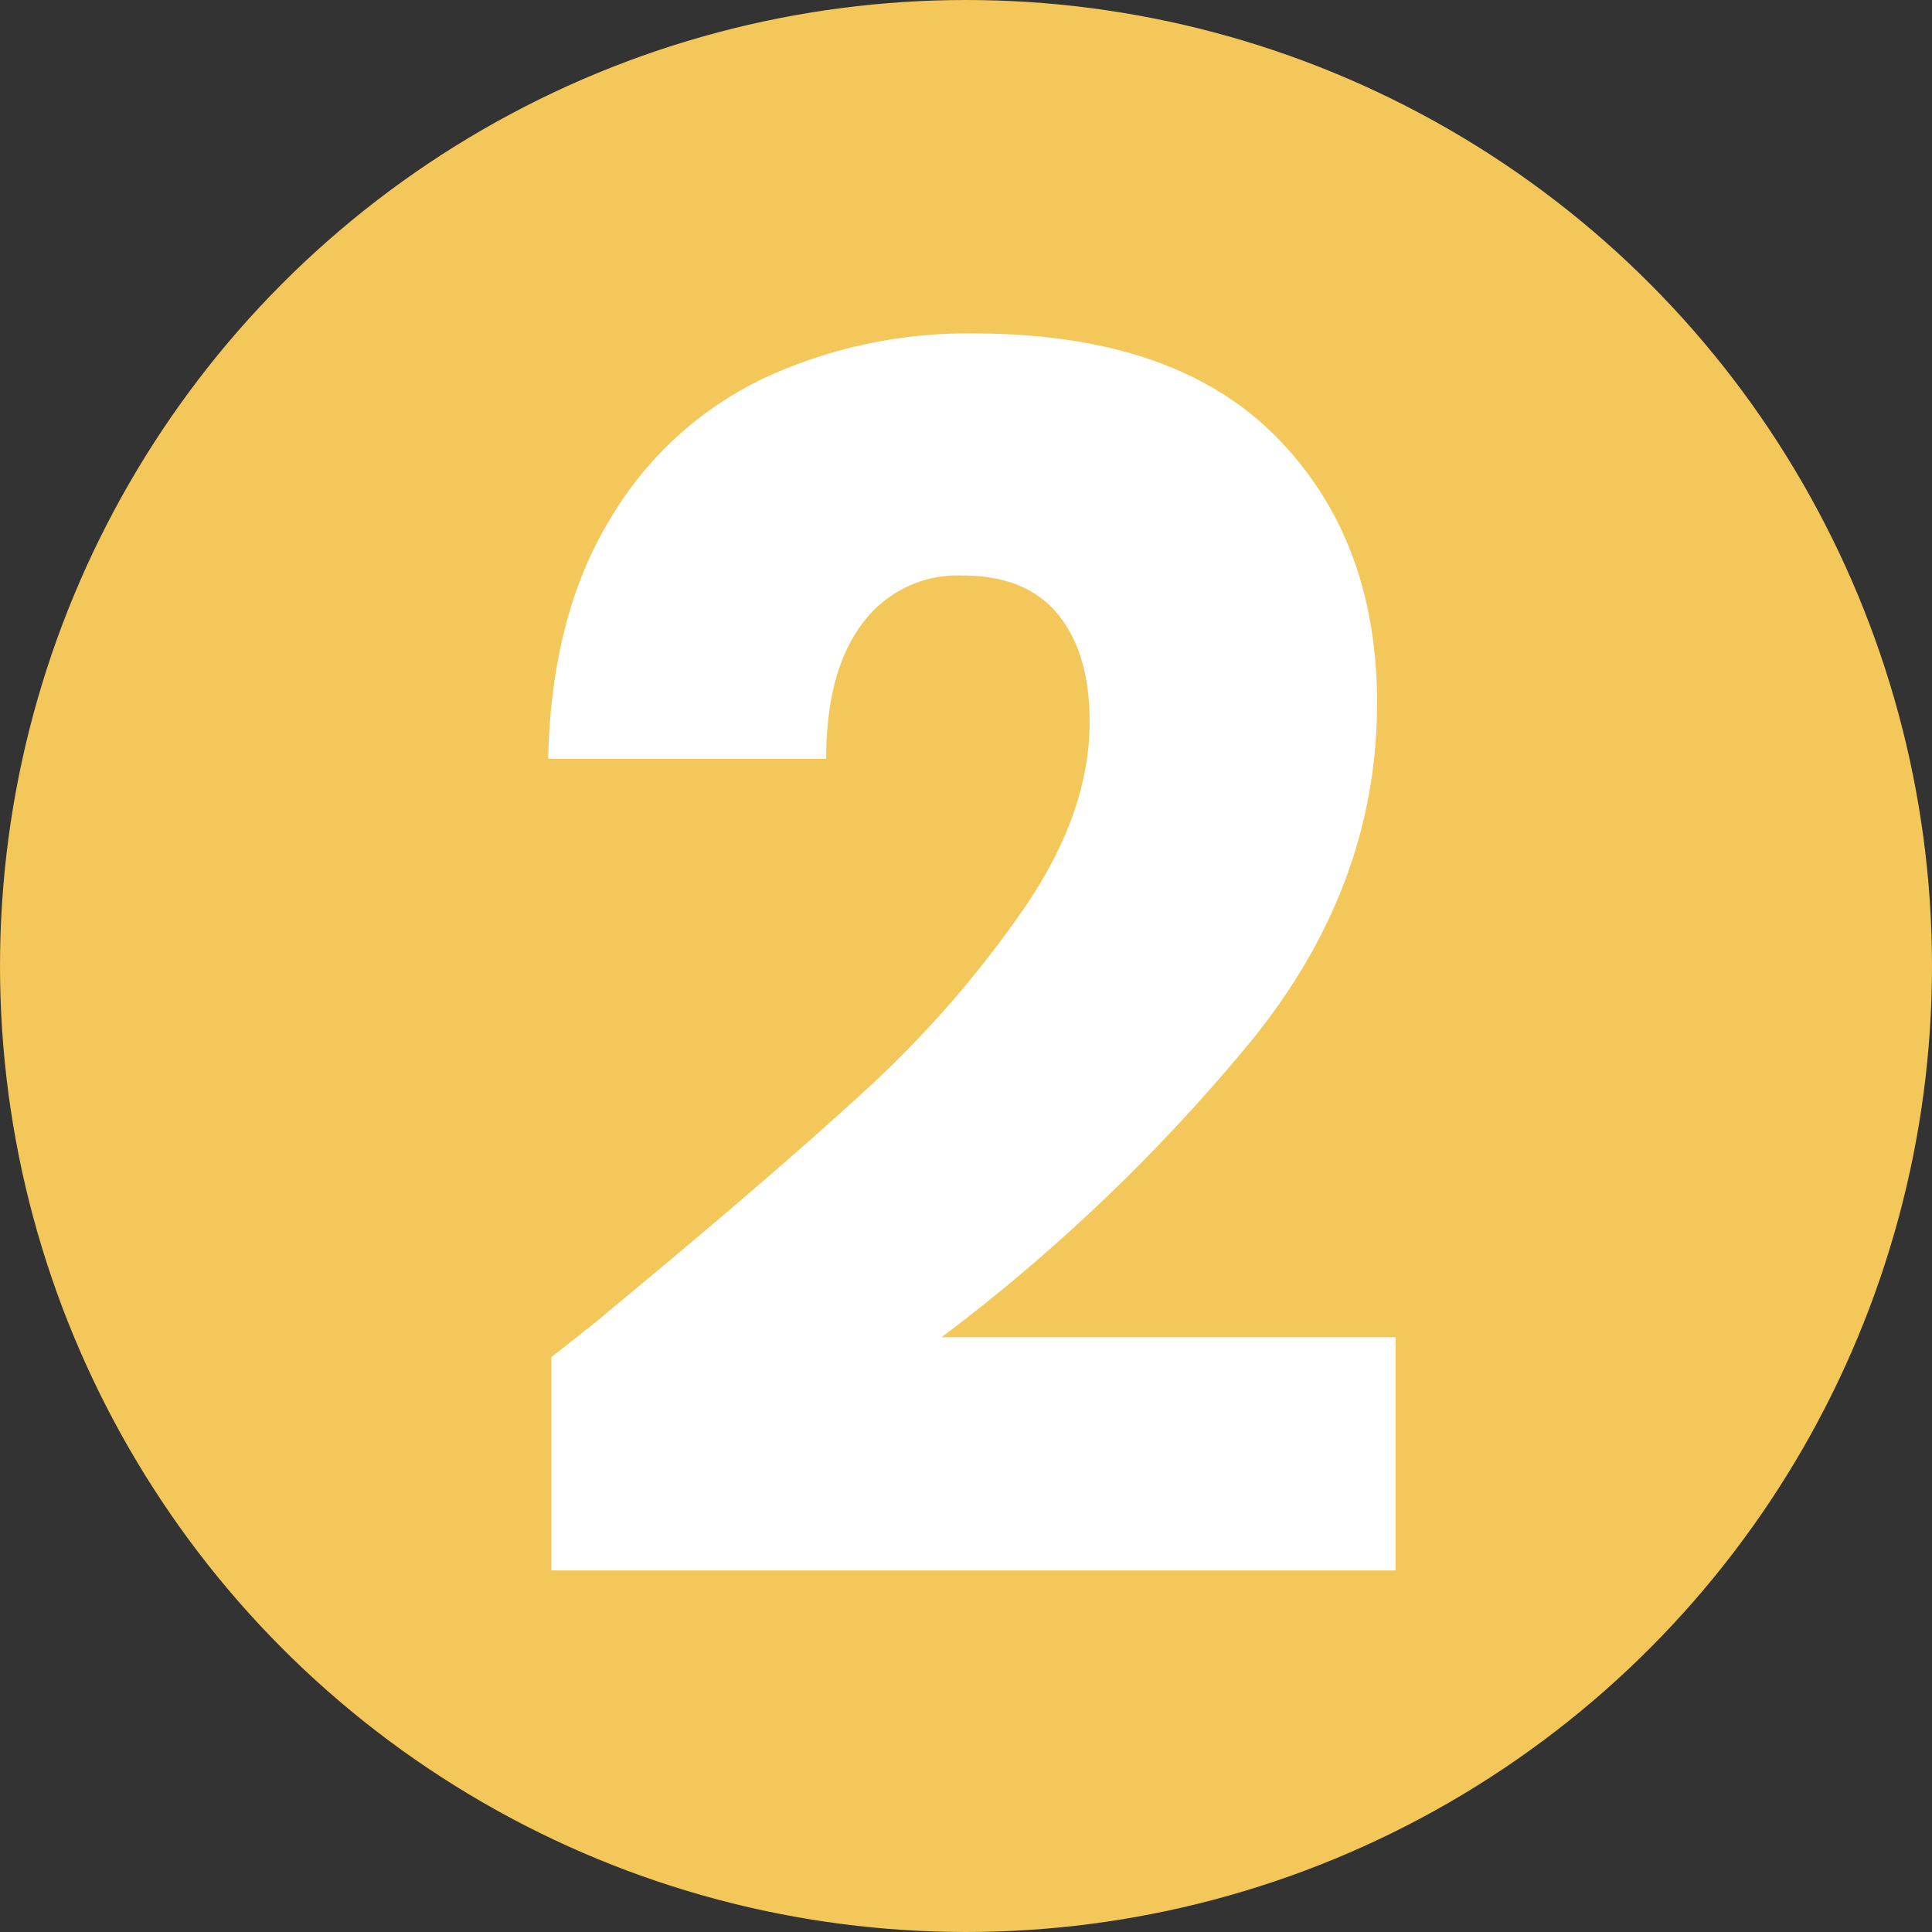
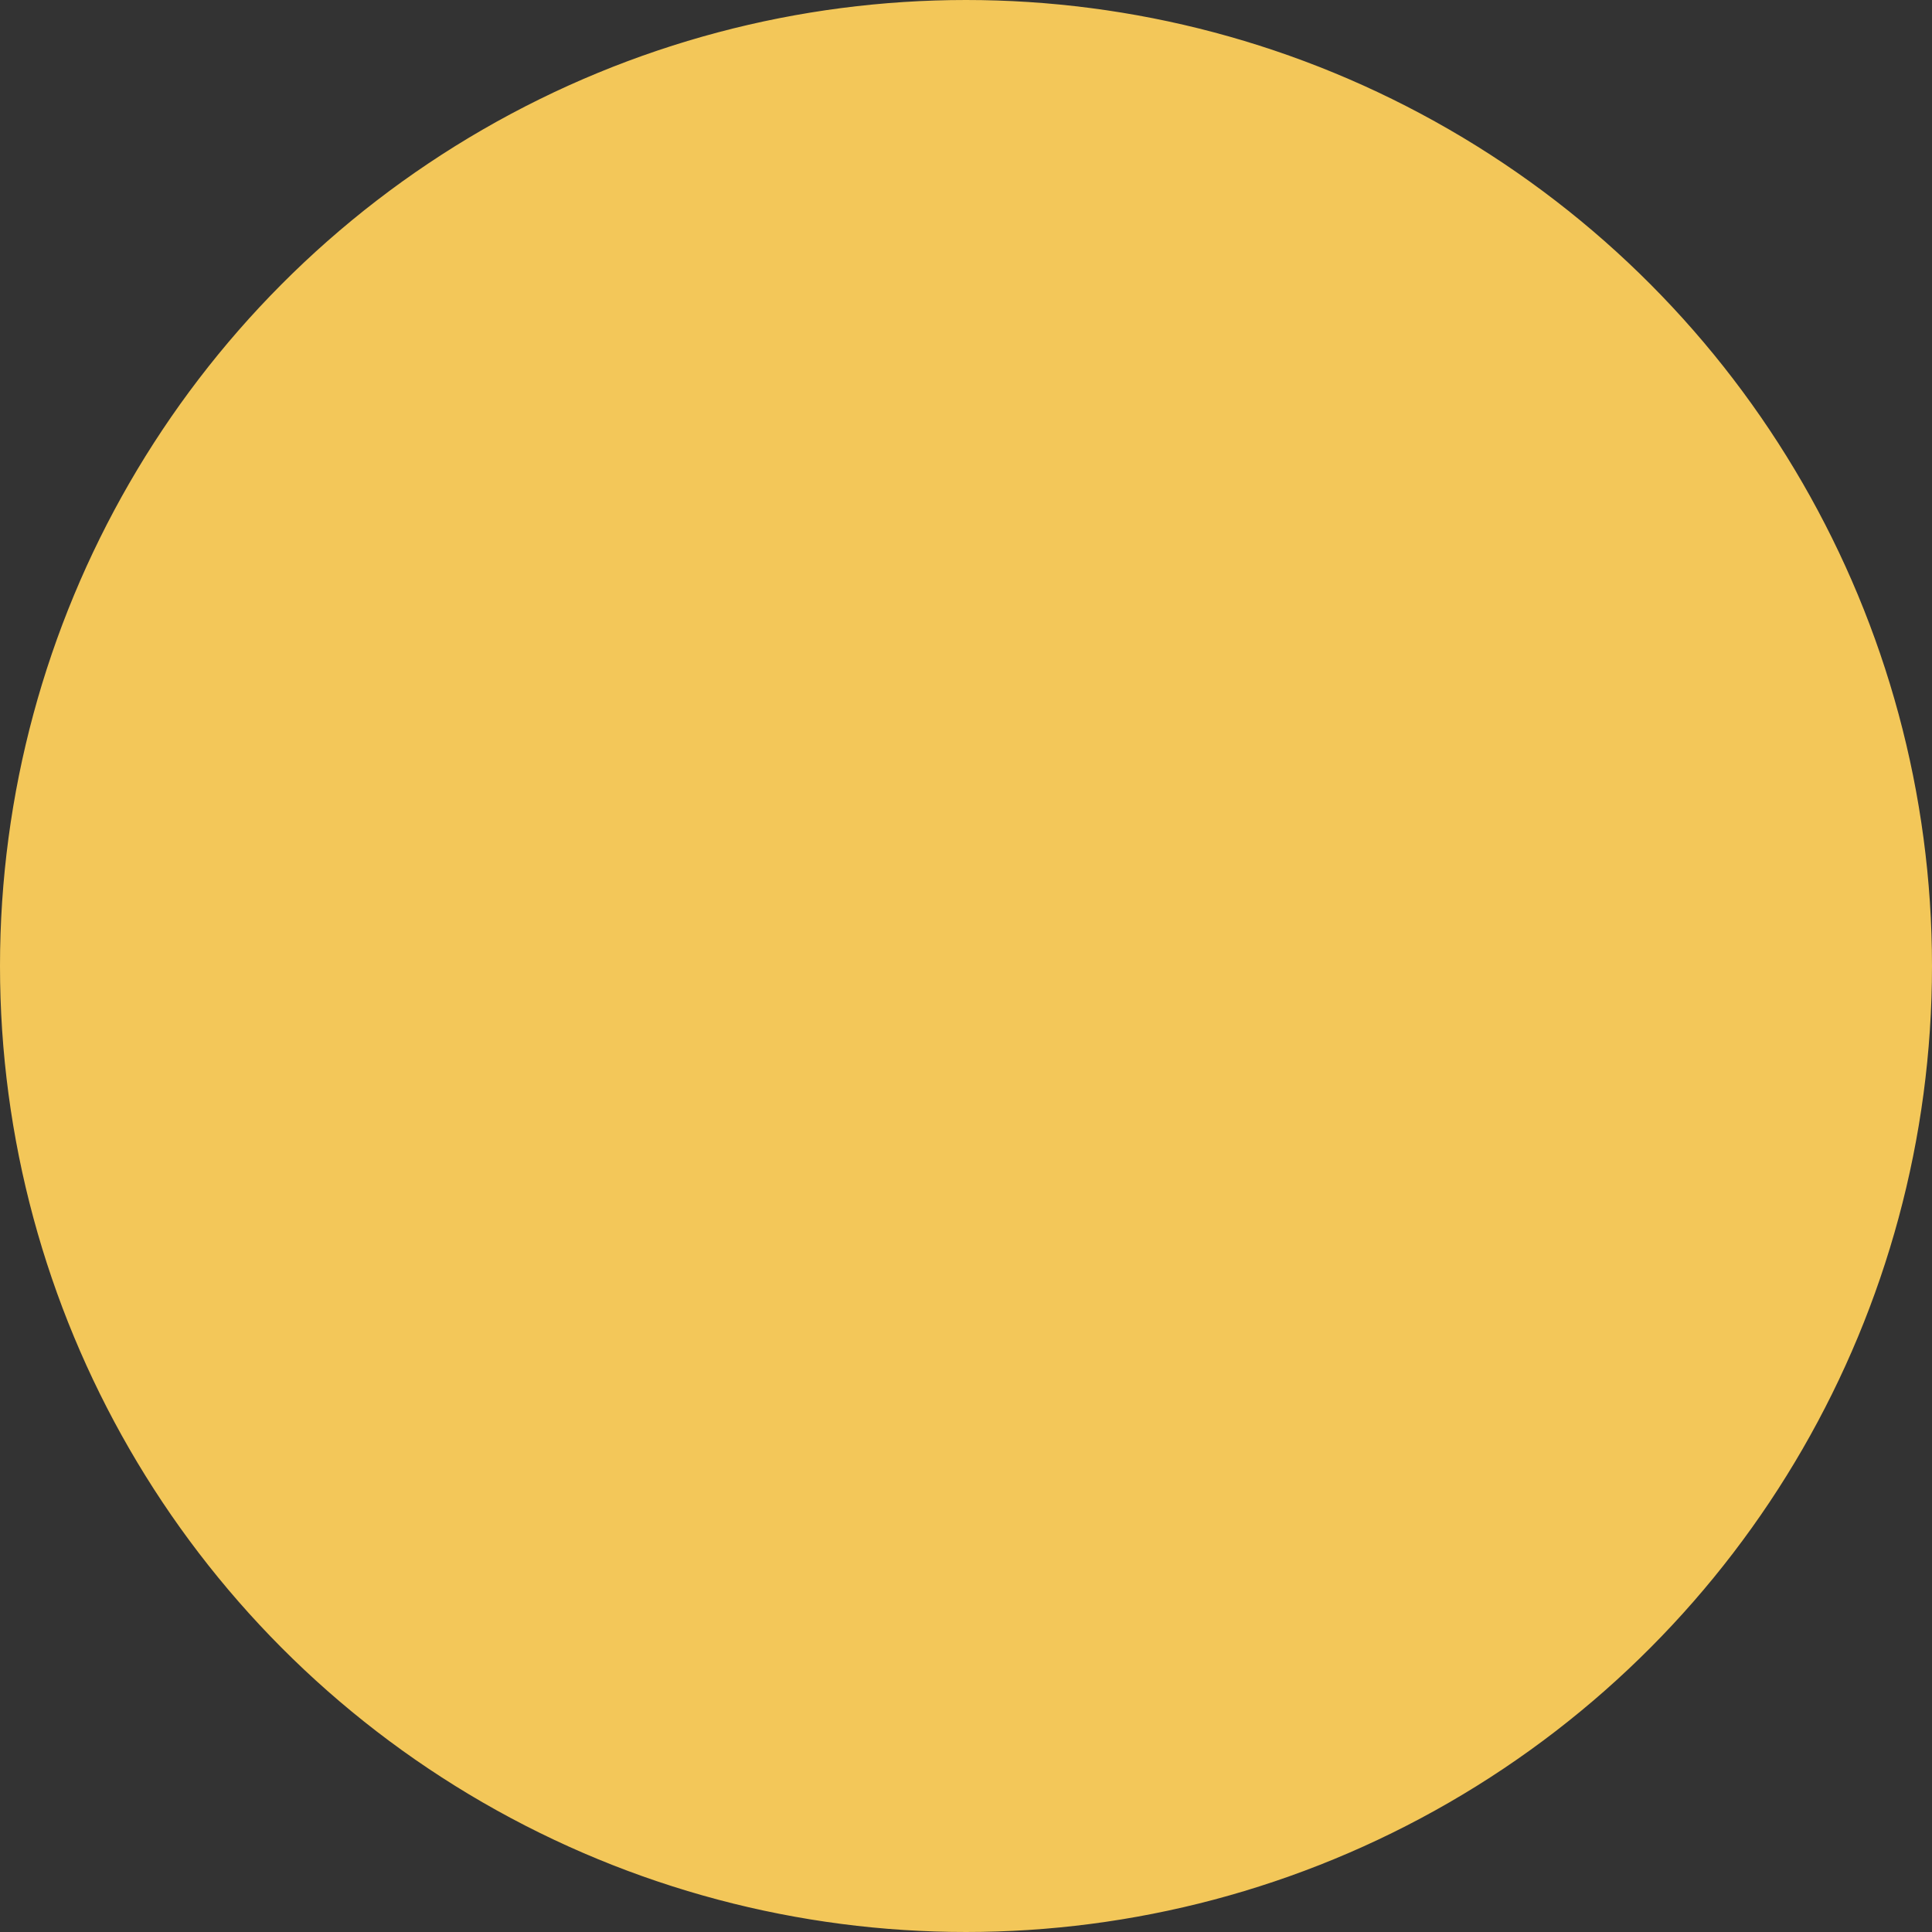
<svg xmlns="http://www.w3.org/2000/svg" viewBox="0 0 182.22 182.22">
  <rect x="0" y="0" width="182.22" height="182.22" fill="#333333" stroke="none" />
  <defs>
    <style>.cls-1{fill:#f3c759;stroke:#f3c759;stroke-miterlimit:10;}.cls-2{fill:#fff;}</style>
  </defs>
  <title>membresia2</title>
  <g id="Capa_2" data-name="Capa 2">
    <g id="Capa_1-2" data-name="Capa 1">
      <circle class="cls-1" cx="91.11" cy="91.11" r="90.61" />
-       <path class="cls-2" d="M56.94,124.06Q72.48,111.22,81.44,103A101.38,101.38,0,0,0,96.58,85.68q6.19-9,6.19-17.6,0-6.49-3-10.15t-9-3.65a11.16,11.16,0,0,0-9.43,4.52q-3.42,4.53-3.41,12.77H51.7Q52,58.09,57.49,49.05A33.6,33.6,0,0,1,71.92,35.73a45.62,45.62,0,0,1,19.9-4.28q18.87,0,28.47,9.67t9.59,25.22q0,17-11.57,31.47a170.33,170.33,0,0,1-29.5,28.31h42.82v22H52V128Q57.41,123.75,56.94,124.06Z" />
    </g>
  </g>
</svg>